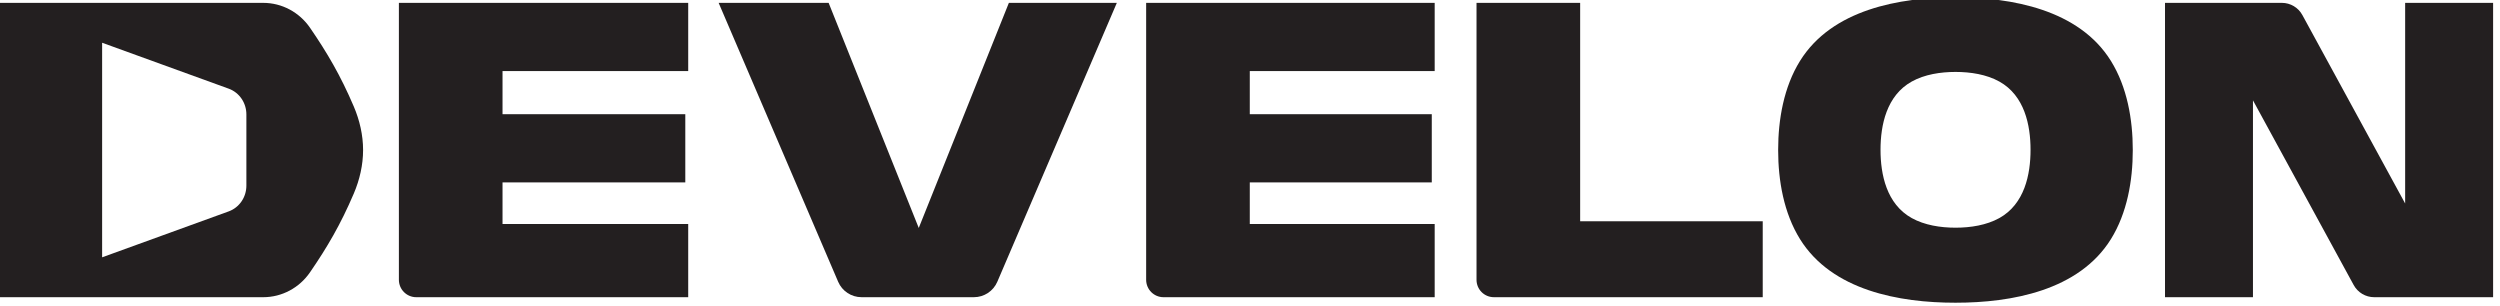
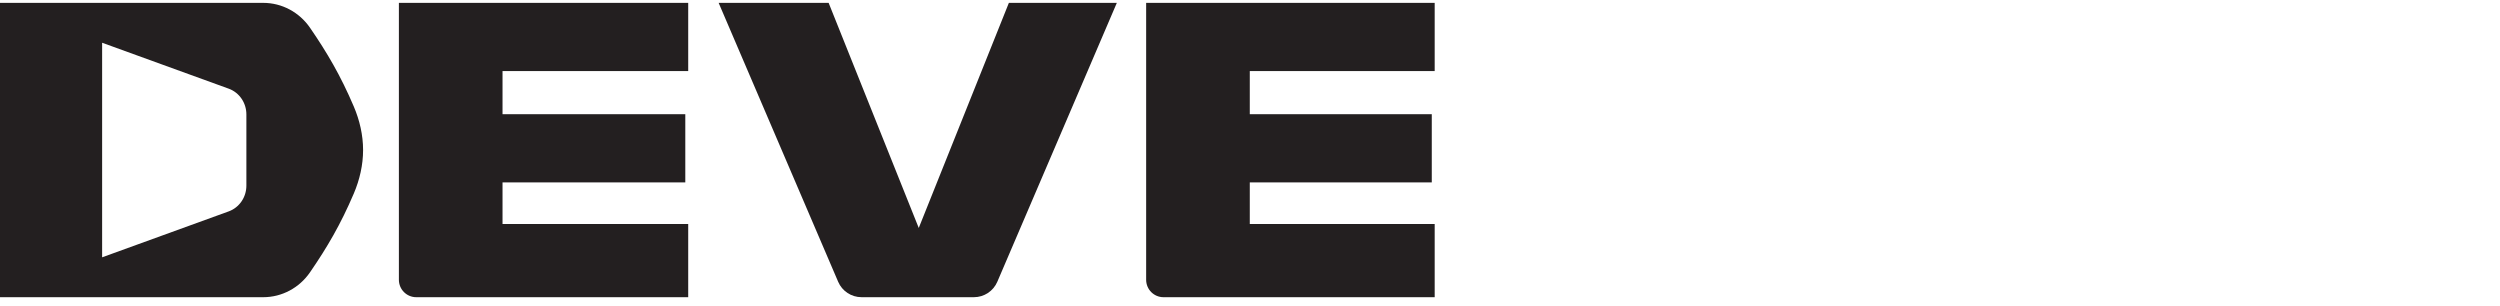
<svg xmlns="http://www.w3.org/2000/svg" width="256" height="31.336" viewBox="0 0 67.733 8.291" version="1.1" id="svg5" xml:space="preserve">
  <defs id="defs2" />
  <g id="layer1" transform="translate(-42.249,-103.033)">
    <g id="g156" transform="matrix(0.126,0,0,0.126,22.917,69.66)">
      <path fill-rule="nonzero" fill="#231f20" fill-opacity="1" d="m 370.363,265.48 -19.379,48.402 -19.379,-48.402 h -23.652 l 25.699,59.969 c 0.863,2.016 2.844,3.32 5.031,3.32 h 24.164 c 2.188,0 4.168,-1.305 5.031,-3.32 l 25.699,-59.969 z m 0,0" id="path129" />
-       <path fill-rule="nonzero" fill="#231f20" fill-opacity="1" d="m 670.598,265.48 v 43.141 l -22.102,-40.523 c -0.879,-1.613 -2.57,-2.617 -4.406,-2.617 h -25.129 v 63.289 H 637.875 v -42.328 l 21.656,39.711 c 0.879,1.613 2.57,2.617 4.406,2.617 h 25.574 v -63.289 z m 0,0" id="path131" />
      <path fill-rule="nonzero" fill="#231f20" fill-opacity="1" d="m 301.41,280.145 v -14.664 h -62.211 v 59.547 c 0,2.066 1.668,3.742 3.727,3.742 h 58.484 v -15.742 h -39.926 v -8.945 h 39.301 v -14.664 h -39.301 v -9.273 z m 0,0" id="path133" />
-       <path fill-rule="nonzero" fill="#231f20" fill-opacity="1" d="m 532.461,312.441 h -39.258 v -46.961 h -22.285 v 59.551 c 0,2.062 1.668,3.738 3.727,3.738 l 57.816,-0.004 z m 0,0" id="path135" />
      <path fill-rule="nonzero" fill="#231f20" fill-opacity="1" d="m 461.922,280.145 v -14.664 h -62.043 v 59.547 c 0,2.066 1.668,3.742 3.727,3.742 h 58.316 v -15.742 h -39.758 v -8.945 h 39.133 v -14.664 h -39.133 v -9.273 z m 0,0" id="path137" />
-       <path fill-rule="nonzero" fill="#231f20" fill-opacity="1" d="m 590.047,297.094 c 0,5.273 -1.277,11.641 -6.711,14.664 -2.758,1.531 -6.188,2.066 -9.391,2.066 -0.008,0 -0.016,0 -0.027,0 -0.008,0 -0.016,0 -0.023,0 -3.203,0 -6.633,-0.535 -9.391,-2.066 -5.434,-3.023 -6.715,-9.391 -6.715,-14.664 0,-0.004 0,-0.012 0,-0.016 0,-0.008 0,-0.012 0,-0.019 0,-5.27 1.281,-11.641 6.715,-14.66 2.758,-1.535 6.188,-2.066 9.391,-2.066 0.008,0 0.016,0 0.023,0 0.012,0 0.019,0 0.027,0 3.203,0 6.633,0.531 9.391,2.066 5.434,3.02 6.711,9.391 6.711,14.66 0,0.008 0,0.012 0,0.019 0,0.004 0,0.012 0,0.016 m 21.984,-0.016 c 0,-6.52 -1.211,-13.504 -4.703,-19.117 -6.879,-11.062 -21.379,-13.664 -33.383,-13.664 -0.012,0 -0.027,0 -0.039,0 -0.016,0 -0.031,0 -0.043,0 -12.004,0 -26.504,2.602 -33.383,13.664 -3.492,5.613 -4.703,12.598 -4.703,19.117 0,0.016 0,0.031 0,0.047 0,0.016 0,0.031 0,0.047 0,6.523 1.211,13.504 4.703,19.117 6.879,11.062 21.379,13.668 33.383,13.668 0.012,0 0.027,-0.004 0.043,-0.004 0.012,0 0.027,0.004 0.039,0.004 12.004,0 26.504,-2.605 33.383,-13.668 3.492,-5.613 4.703,-12.594 4.703,-19.117 0,-0.016 0,-0.031 0,-0.047 0,-0.016 0,-0.031 0,-0.047" id="path139" />
      <path fill-rule="nonzero" fill="#231f20" fill-opacity="1" d="m 206.406,304.789 c 0,2.473 -1.508,4.684 -3.77,5.52 l -27.25,9.887 v -46.141 l 27.25,9.887 c 2.262,0.836 3.77,3.047 3.77,5.52 z M 231.5,297.125 c 0,-3.195 -0.734,-6.391 -1.992,-9.344 -2.844,-6.672 -5.746,-11.605 -9.418,-16.945 -2.309,-3.359 -6.059,-5.355 -10.059,-5.355 h -56.93 v 63.289 h 56.93 c 4,0 7.75,-1.996 10.059,-5.355 3.672,-5.34 6.574,-10.273 9.418,-16.945 1.254,-2.941 1.992,-6.141 1.992,-9.344" id="path141" />
    </g>
  </g>
</svg>